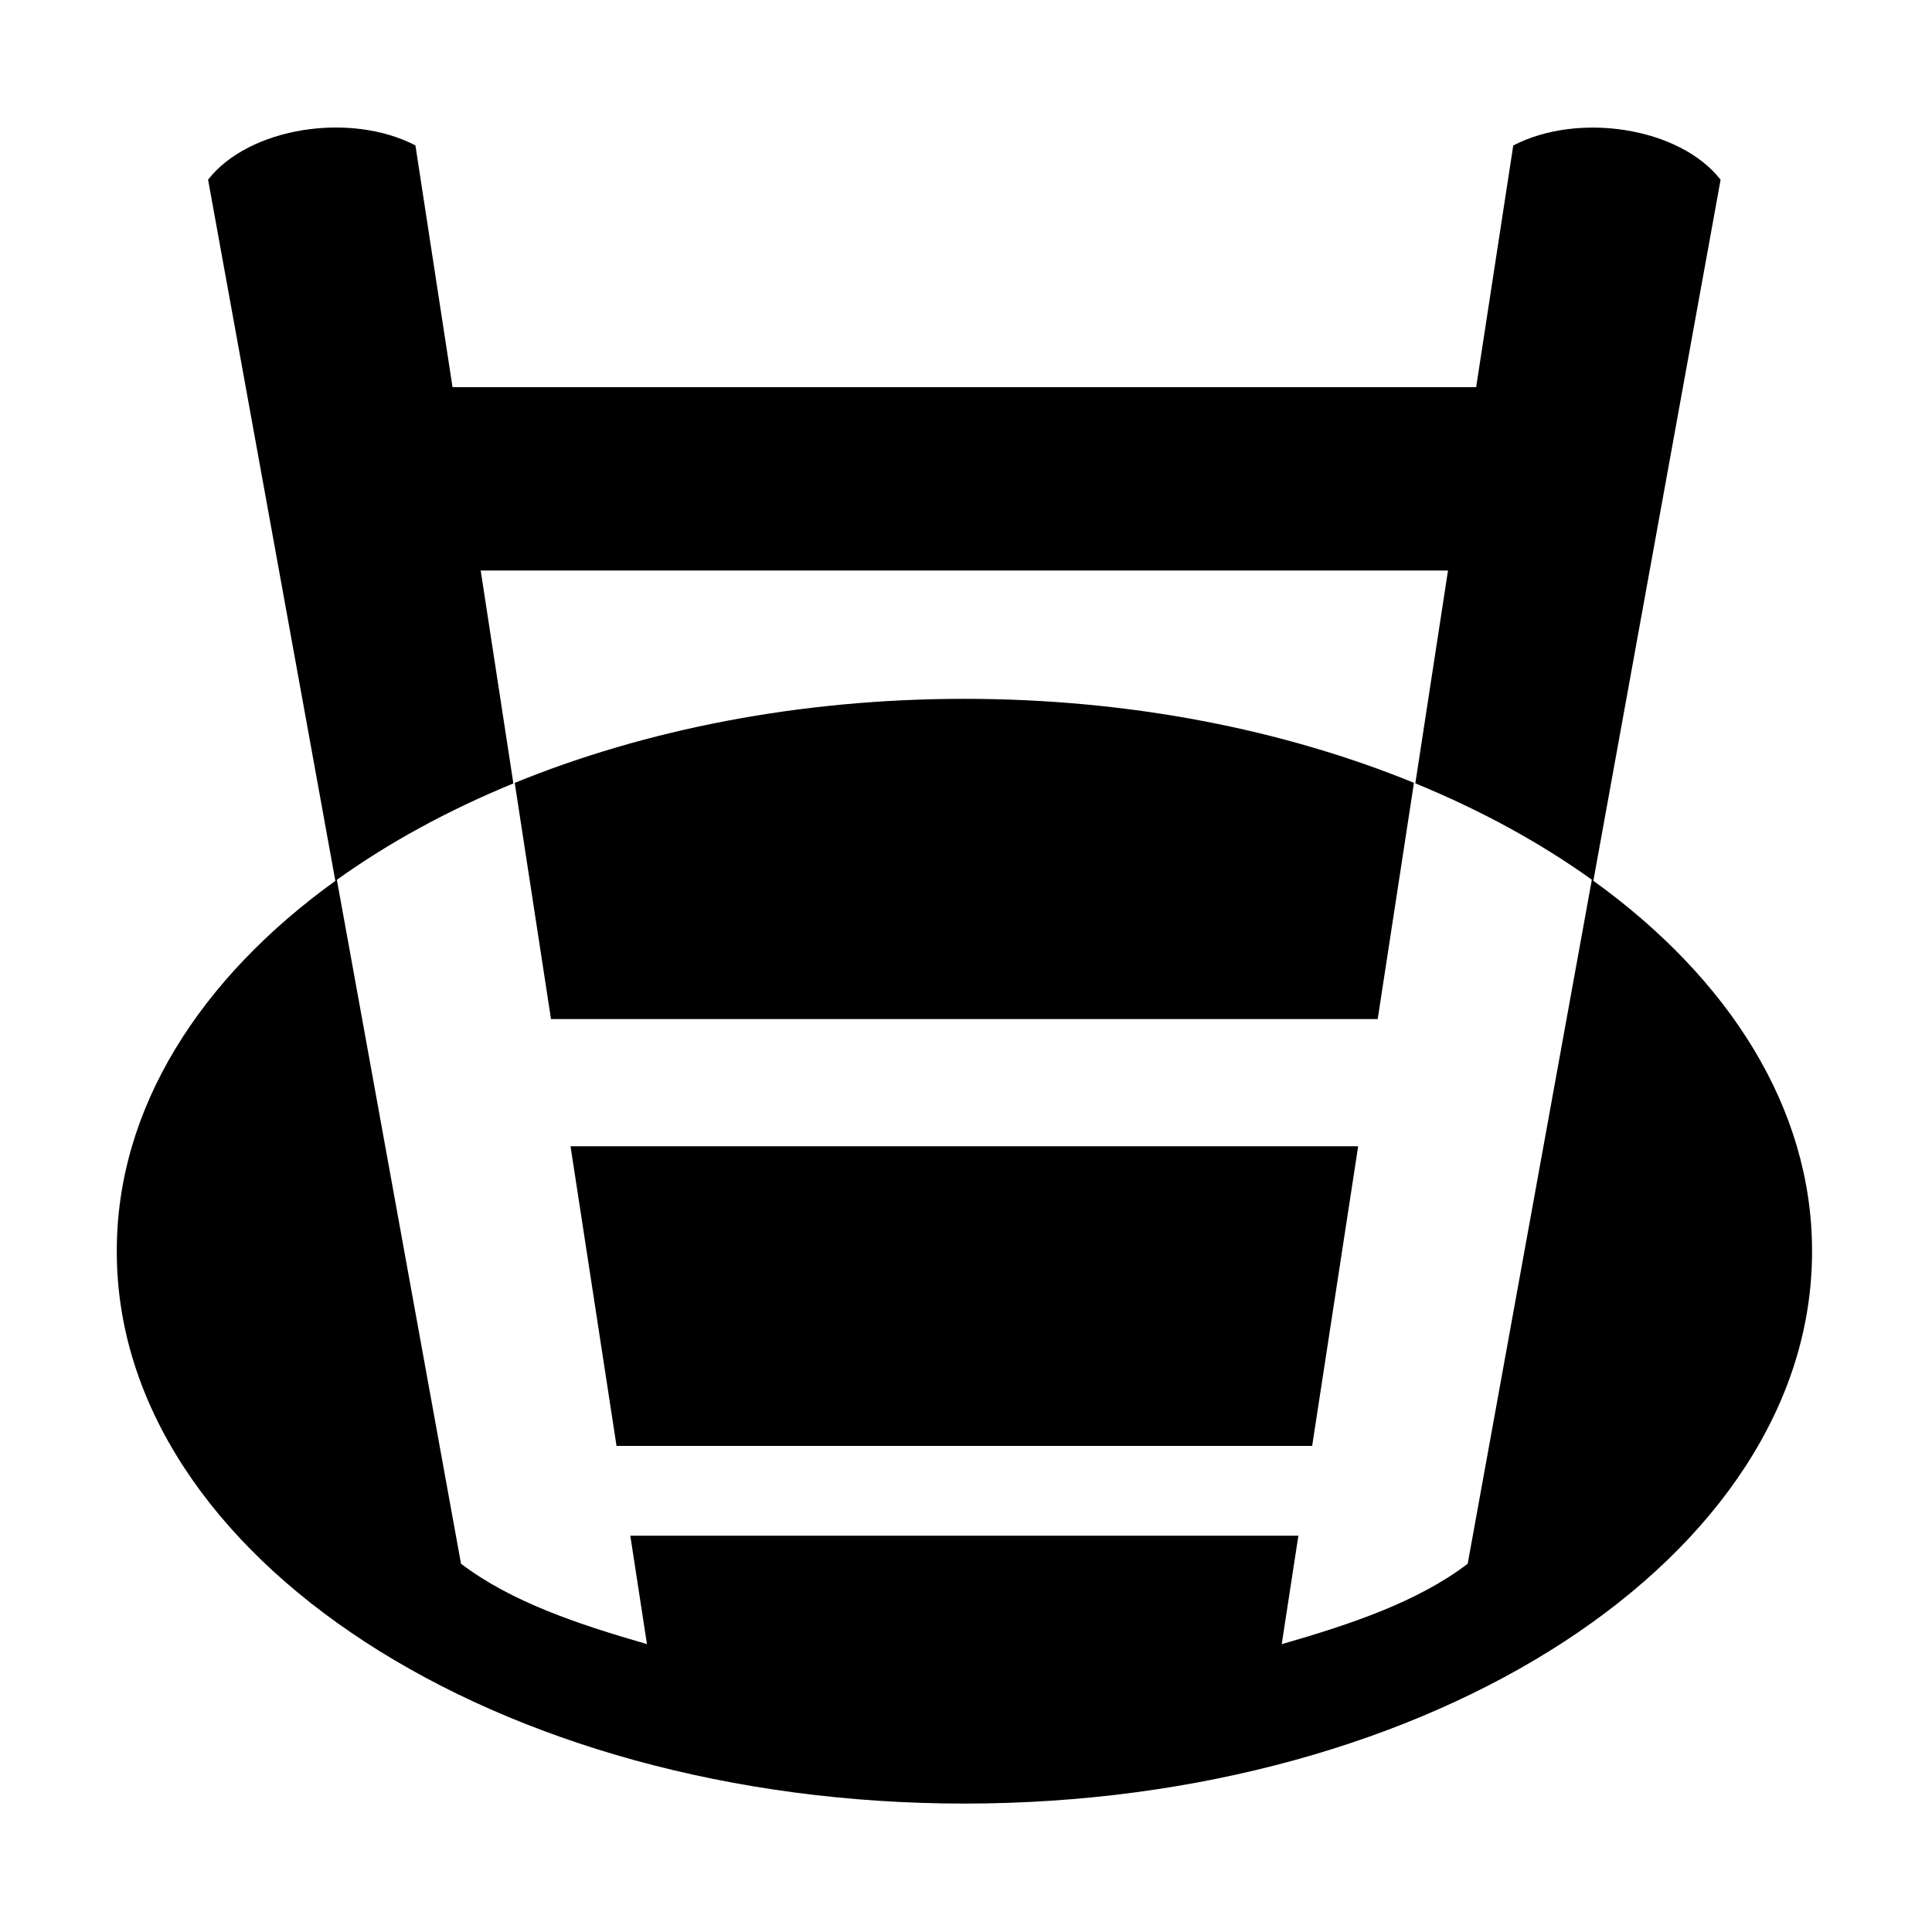
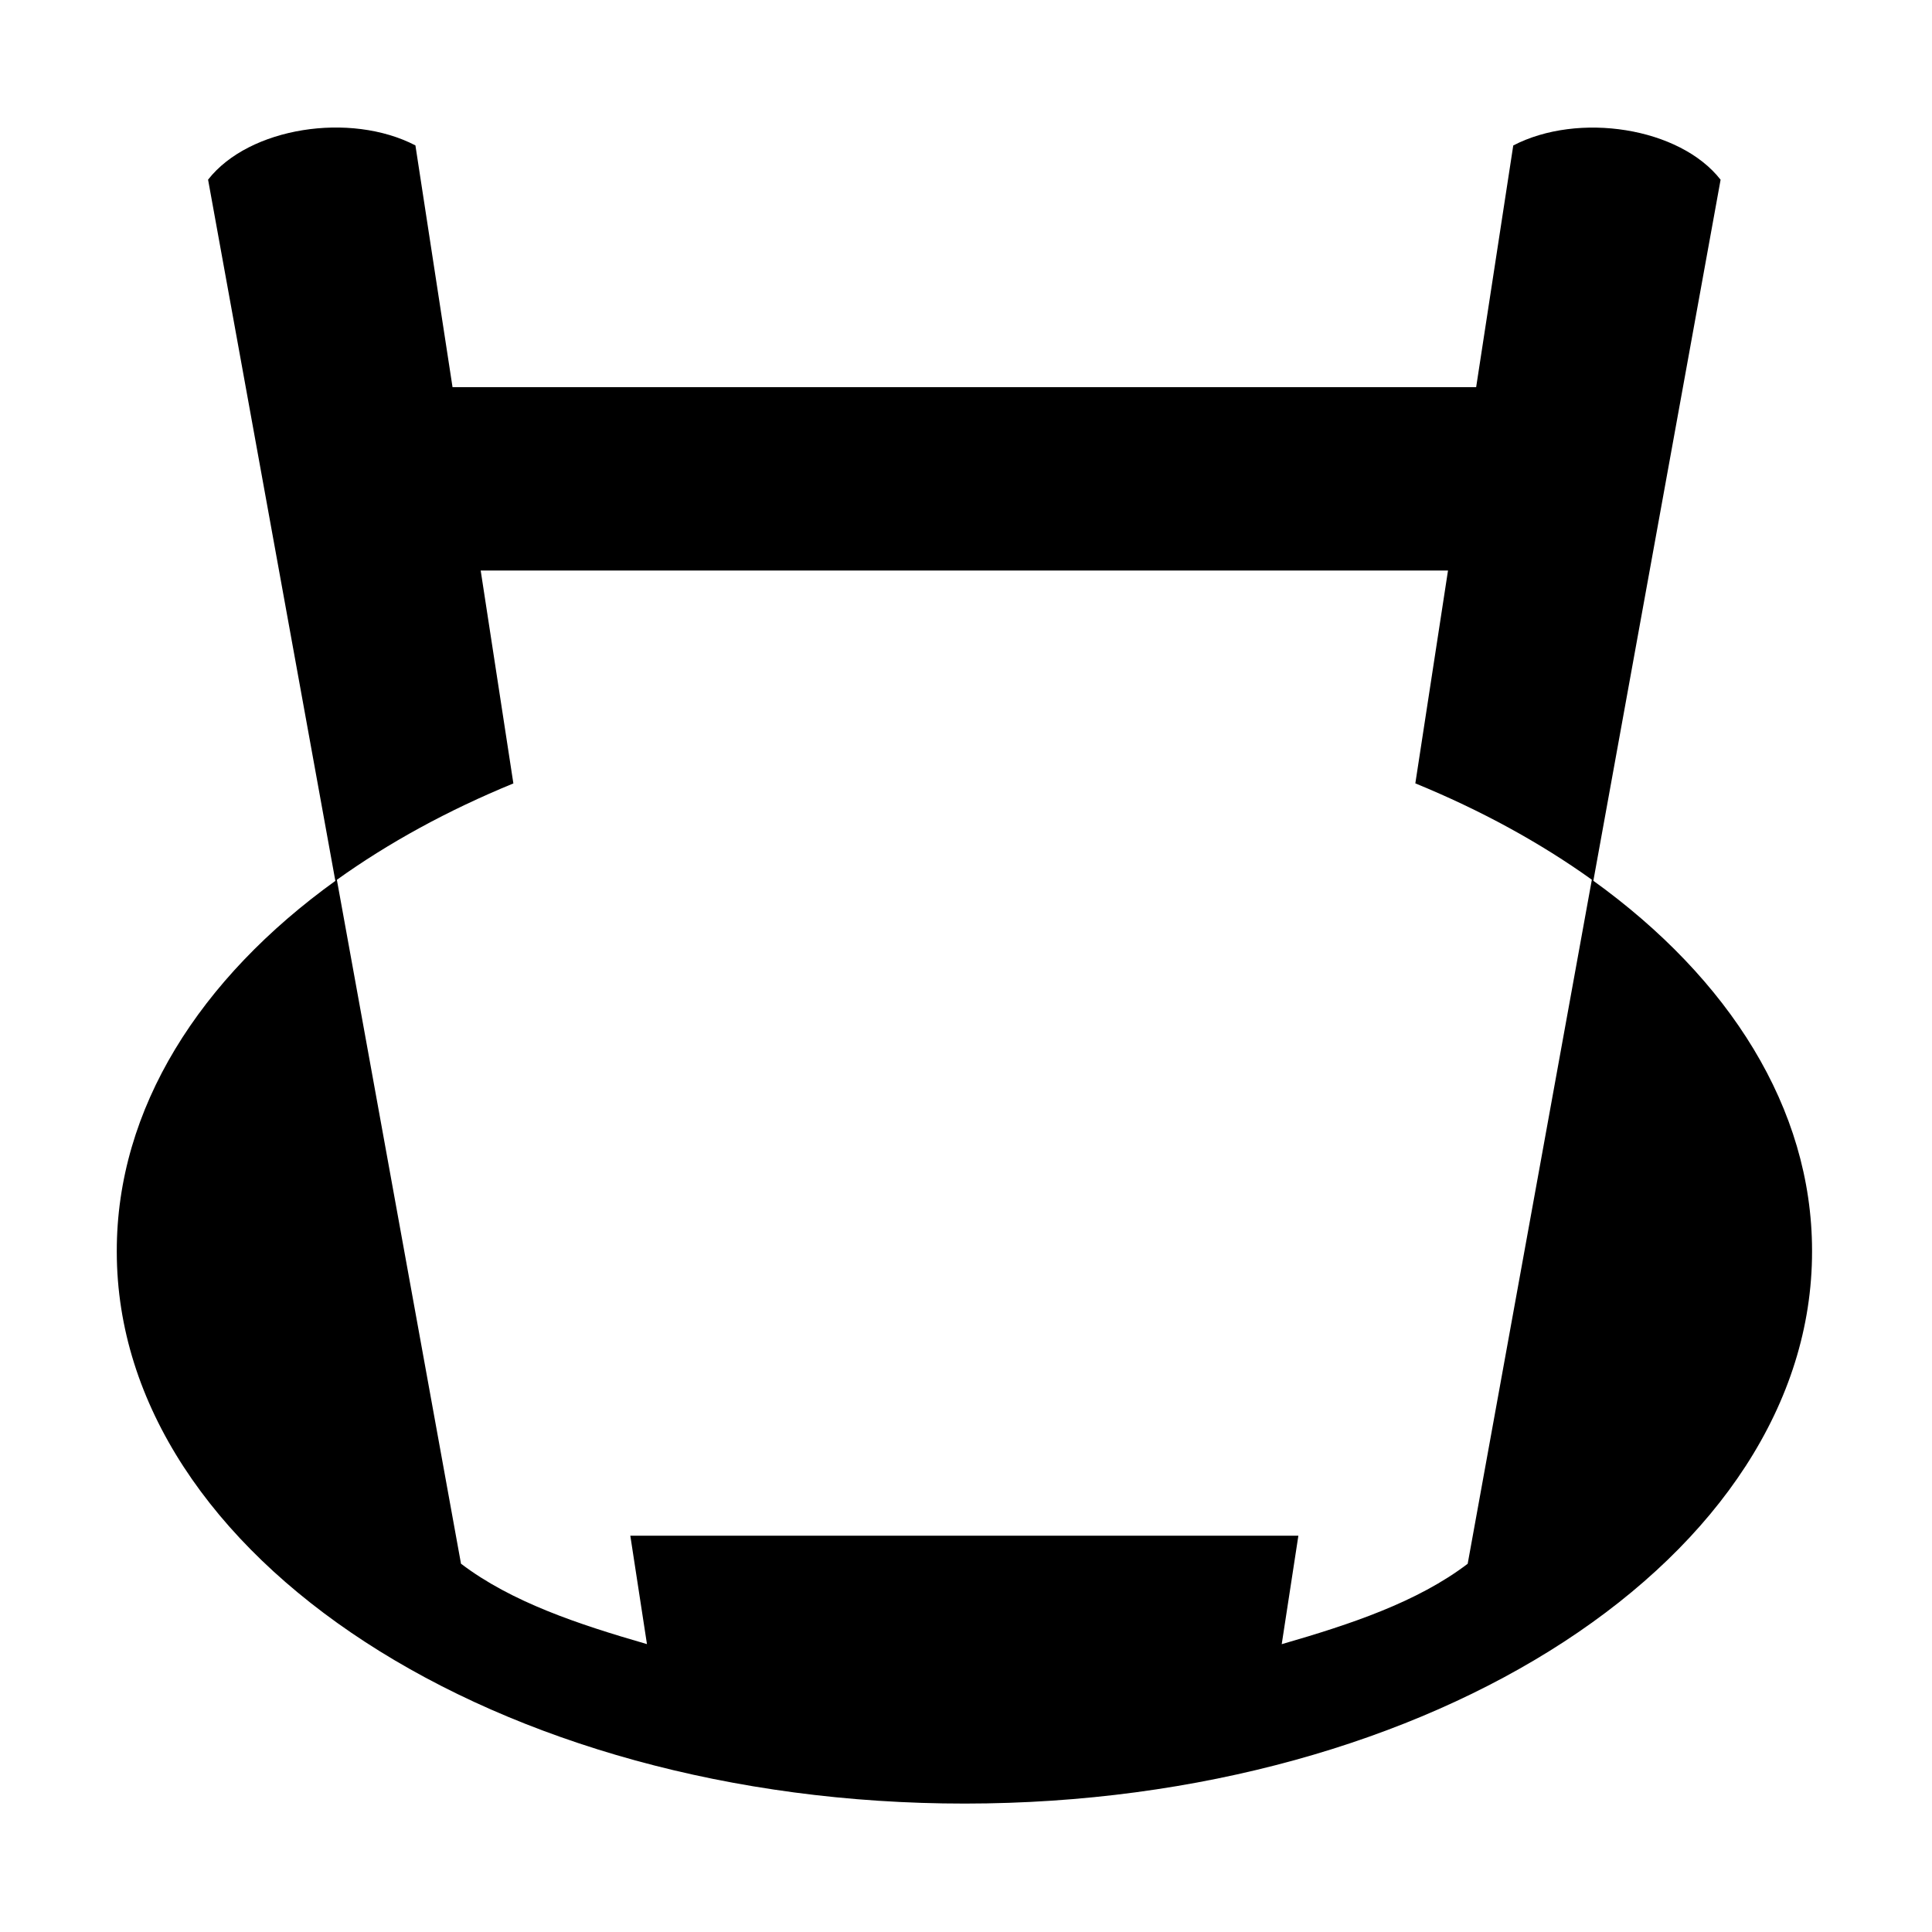
<svg xmlns="http://www.w3.org/2000/svg" version="1.1" x="0px" y="0px" viewBox="0 0 613 613" enable-background="new 0 0 613 613" xml:space="preserve" fill="currentColor">
-   <path display="none" d="M168.28,548.781h275.44v28.494H168.28V548.781z" />
-   <path display="none" d="M168.28,413.339h275.44v40.366H168.28V413.339z" />
-   <path display="none" d="M130.288,212.857h351.423v58.175H130.288V212.857z" />
  <g>
-     <polygon points="195.619,458.774 416.331,458.774 430.928,363.698 181.022,363.698 " />
-     <path d="M163.32,248.397l11.505,74.935h262.3l11.507-74.954c-41.398-16.899-90.354-26.67-142.819-26.646 C253.462,221.755,204.625,231.528,163.32,248.397z" />
    <path d="M505.553,279.462l40.373-222.439c-12.98-16.623-45.134-21.596-65.787-10.866l-11.774,76.693H143.585l-11.777-76.714 c-20.653-10.73-52.807-5.756-65.787,10.866l40.381,222.488c0.049-0.035,0.099-0.069,0.147-0.104 c-43.227,31.101-69.543,72.354-69.495,117.607c0,0.08,0,0.161,0,0.241c0.102,96.726,120.596,175.084,269.13,175.018 s268.862-78.533,268.759-175.259c0-0.08,0-0.161,0-0.241C574.895,351.62,548.634,310.495,505.553,279.462z M406.674,521.678 l5.283-34.409H199.993l5.279,34.388c-21.86-6.311-42.999-13.344-59.003-25.511l-39.385-216.998 c16.413-11.766,35.253-22.066,56.003-30.575l-10.37-67.548h306.917l-10.367,67.528c20.75,8.506,39.589,18.806,56.005,30.568 l-39.394,217.046C449.673,508.334,428.534,515.366,406.674,521.678z" />
  </g>
</svg>